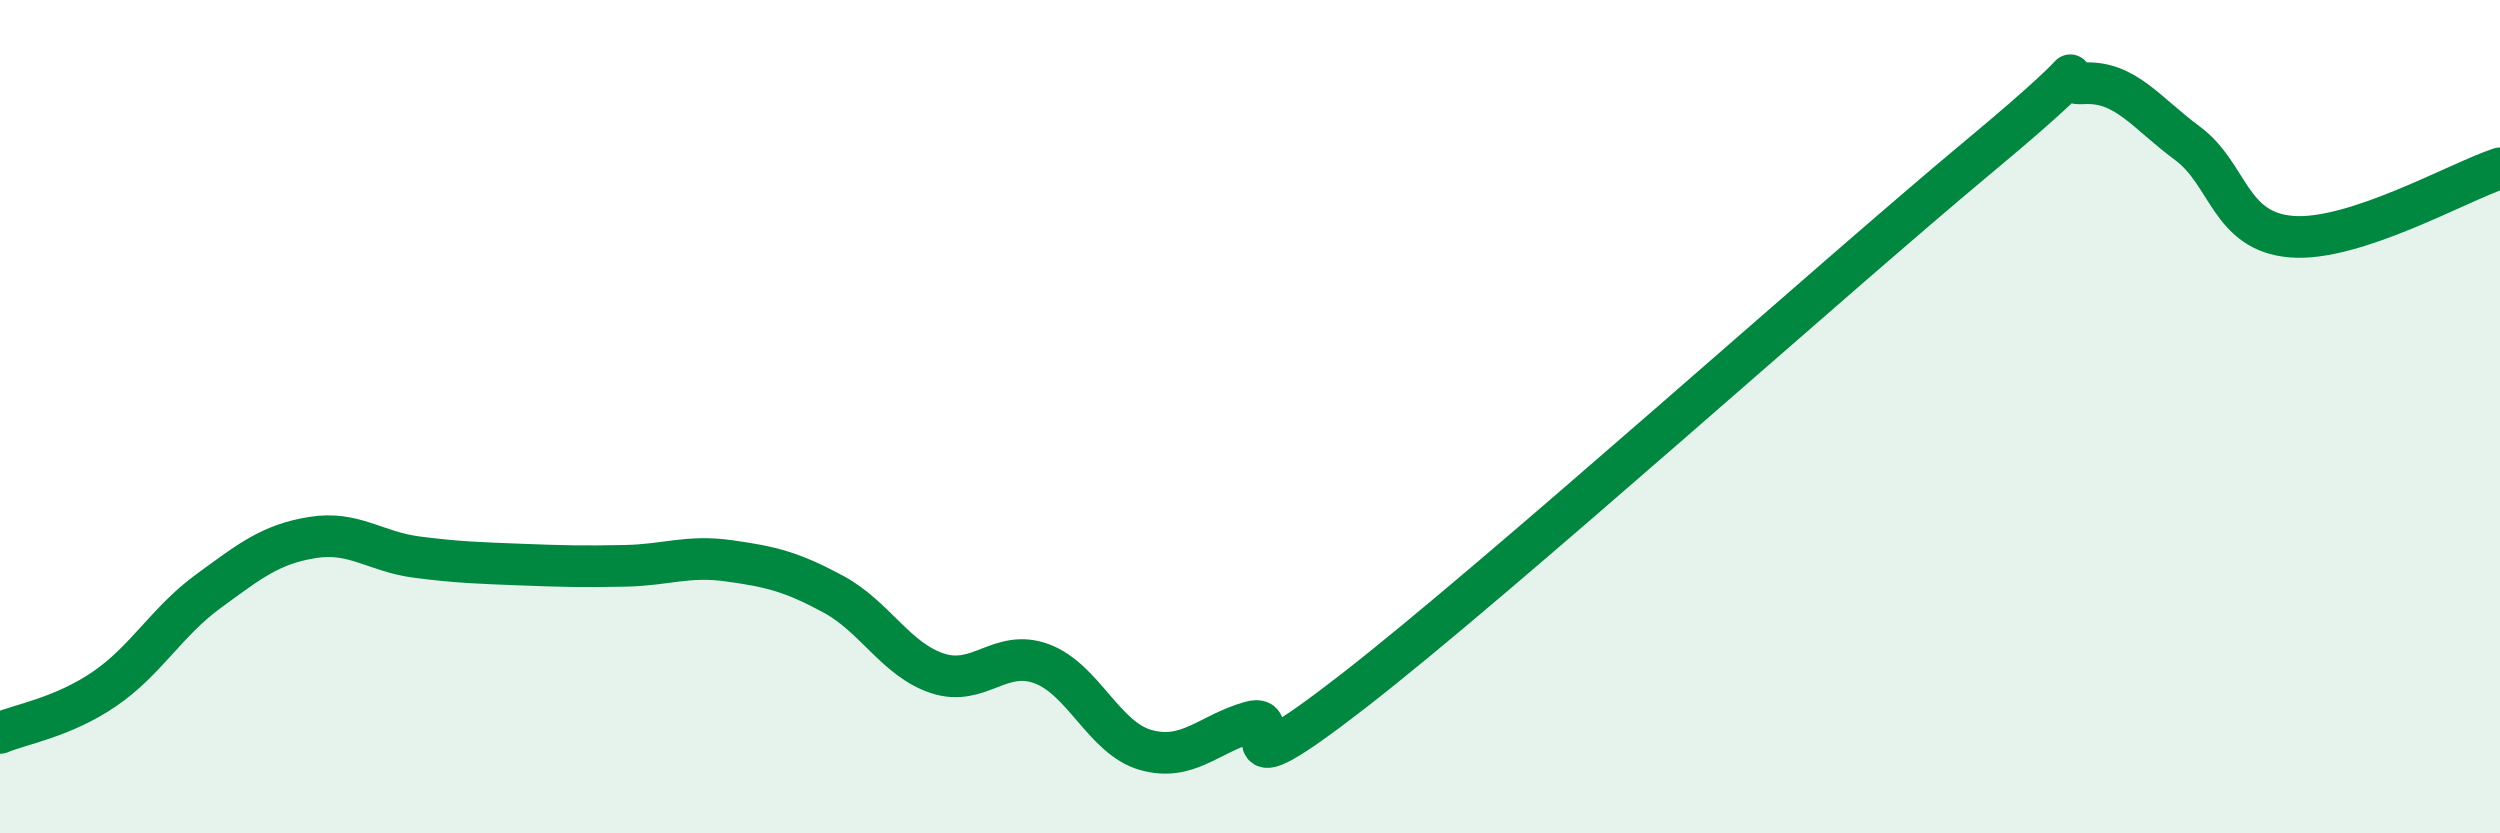
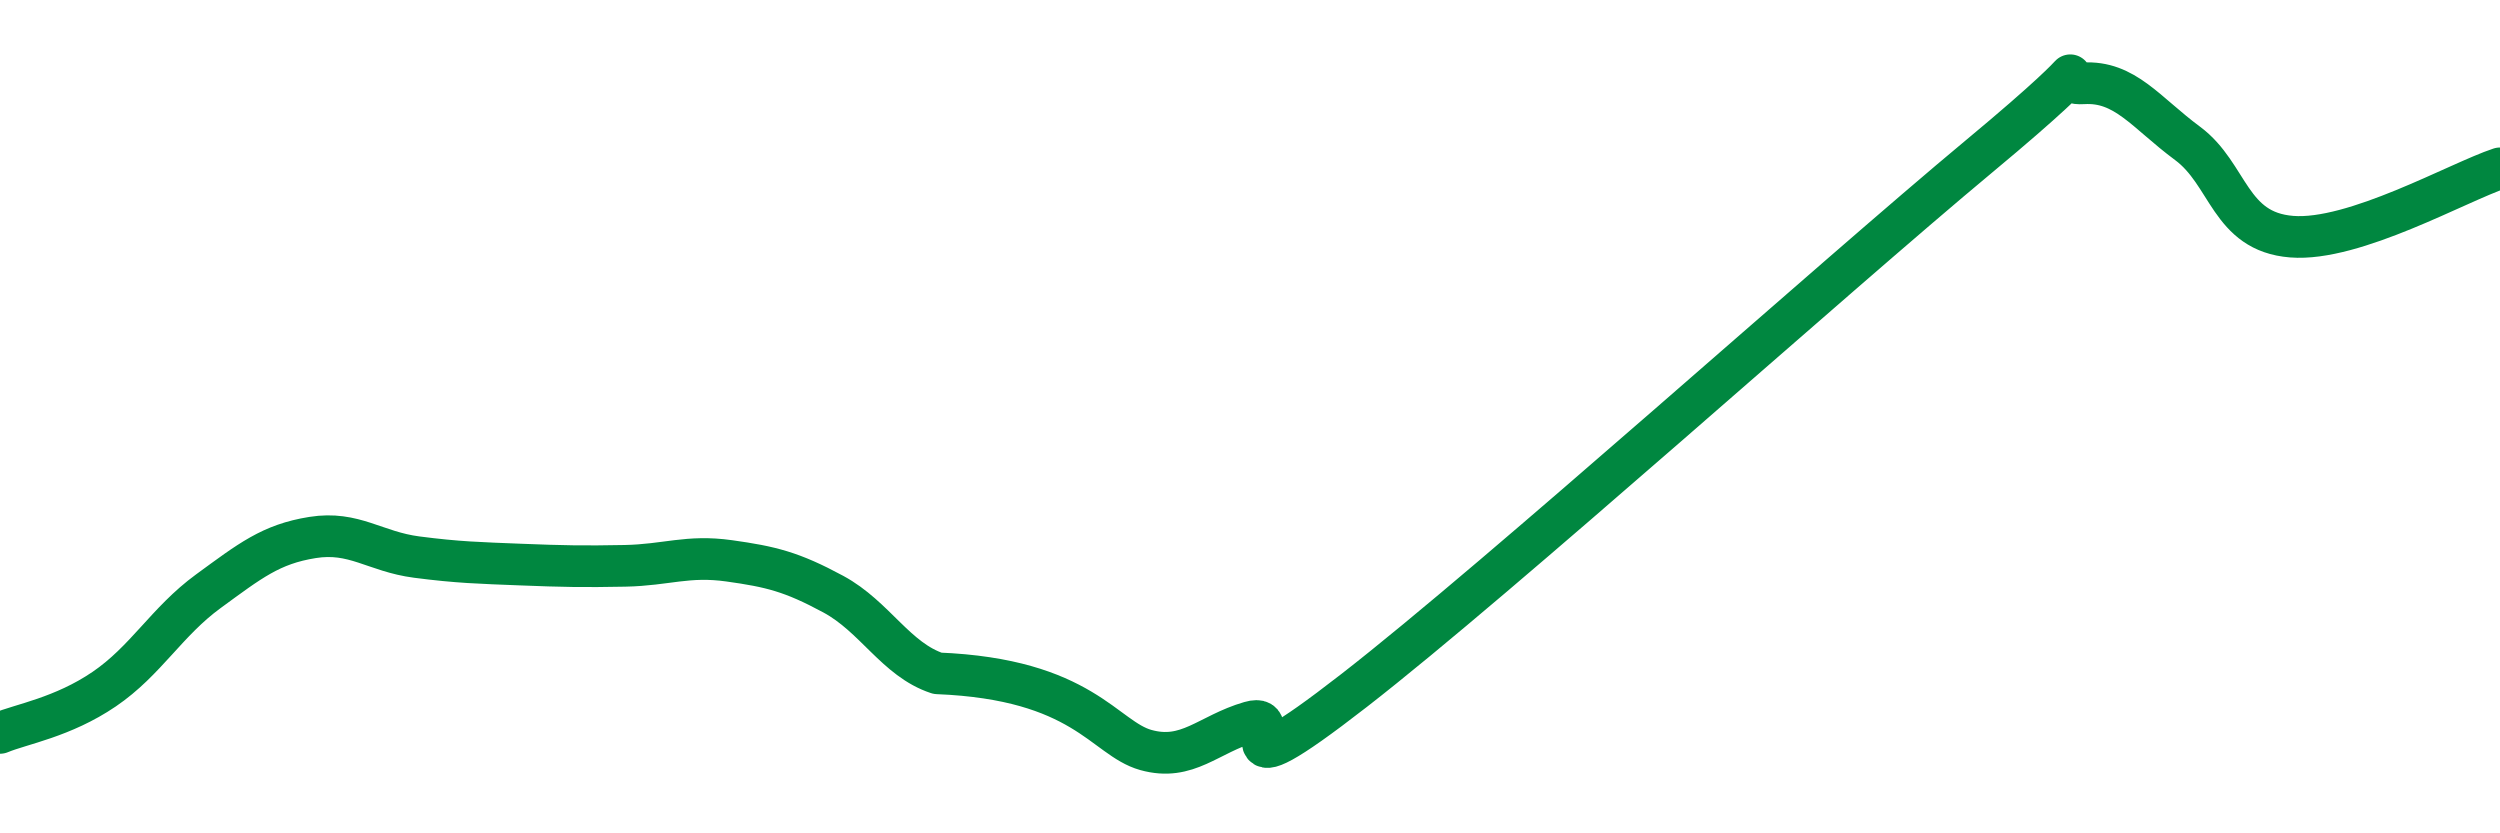
<svg xmlns="http://www.w3.org/2000/svg" width="60" height="20" viewBox="0 0 60 20">
-   <path d="M 0,17.59 C 0.5,17.38 1.5,17.22 2.5,16.54 C 3.5,15.86 4,14.92 5,14.19 C 6,13.46 6.5,13.06 7.5,12.9 C 8.5,12.74 9,13.24 10,13.37 C 11,13.5 11.5,13.51 12.5,13.55 C 13.5,13.59 14,13.6 15,13.58 C 16,13.56 16.5,13.32 17.5,13.46 C 18.5,13.6 19,13.72 20,14.26 C 21,14.8 21.5,15.83 22.5,16.16 C 23.5,16.49 24,15.56 25,15.93 C 26,16.3 26.5,17.72 27.5,18 C 28.5,18.28 29,17.62 30,17.33 C 31,17.04 29,19.29 32.5,16.57 C 36,13.85 44,6.66 47.5,3.75 C 51,0.84 49,2.06 50,2 C 51,1.94 51.5,2.7 52.5,3.44 C 53.5,4.18 53.5,5.56 55,5.68 C 56.5,5.8 59,4.37 60,4.04L60 20L0 20Z" fill="#008740" opacity="0.1" stroke-linecap="round" stroke-linejoin="round" />
-   <path d="M 0,17.59 C 0.5,17.38 1.5,17.22 2.5,16.54 C 3.5,15.86 4,14.92 5,14.19 C 6,13.46 6.5,13.06 7.5,12.9 C 8.5,12.74 9,13.24 10,13.37 C 11,13.5 11.5,13.51 12.5,13.55 C 13.5,13.59 14,13.6 15,13.58 C 16,13.56 16.5,13.32 17.5,13.46 C 18.5,13.6 19,13.72 20,14.26 C 21,14.8 21.5,15.83 22.5,16.16 C 23.5,16.49 24,15.56 25,15.93 C 26,16.3 26.5,17.72 27.5,18 C 28.5,18.28 29,17.62 30,17.33 C 31,17.04 29,19.29 32.5,16.57 C 36,13.85 44,6.66 47.5,3.75 C 51,0.84 49,2.06 50,2 C 51,1.94 51.5,2.7 52.5,3.44 C 53.5,4.18 53.5,5.56 55,5.68 C 56.5,5.8 59,4.37 60,4.04" stroke="#008740" stroke-width="1" fill="none" stroke-linecap="round" stroke-linejoin="round" />
+   <path d="M 0,17.59 C 0.5,17.38 1.5,17.22 2.5,16.54 C 3.5,15.86 4,14.92 5,14.19 C 6,13.46 6.5,13.06 7.5,12.9 C 8.5,12.74 9,13.24 10,13.37 C 11,13.5 11.5,13.51 12.5,13.55 C 13.5,13.59 14,13.6 15,13.58 C 16,13.56 16.5,13.32 17.5,13.46 C 18.5,13.6 19,13.72 20,14.26 C 21,14.8 21.5,15.83 22.5,16.16 C 26,16.3 26.5,17.72 27.5,18 C 28.5,18.28 29,17.62 30,17.33 C 31,17.04 29,19.29 32.5,16.57 C 36,13.85 44,6.66 47.5,3.75 C 51,0.84 49,2.06 50,2 C 51,1.94 51.5,2.7 52.5,3.44 C 53.5,4.18 53.5,5.56 55,5.68 C 56.5,5.8 59,4.37 60,4.04" stroke="#008740" stroke-width="1" fill="none" stroke-linecap="round" stroke-linejoin="round" />
</svg>